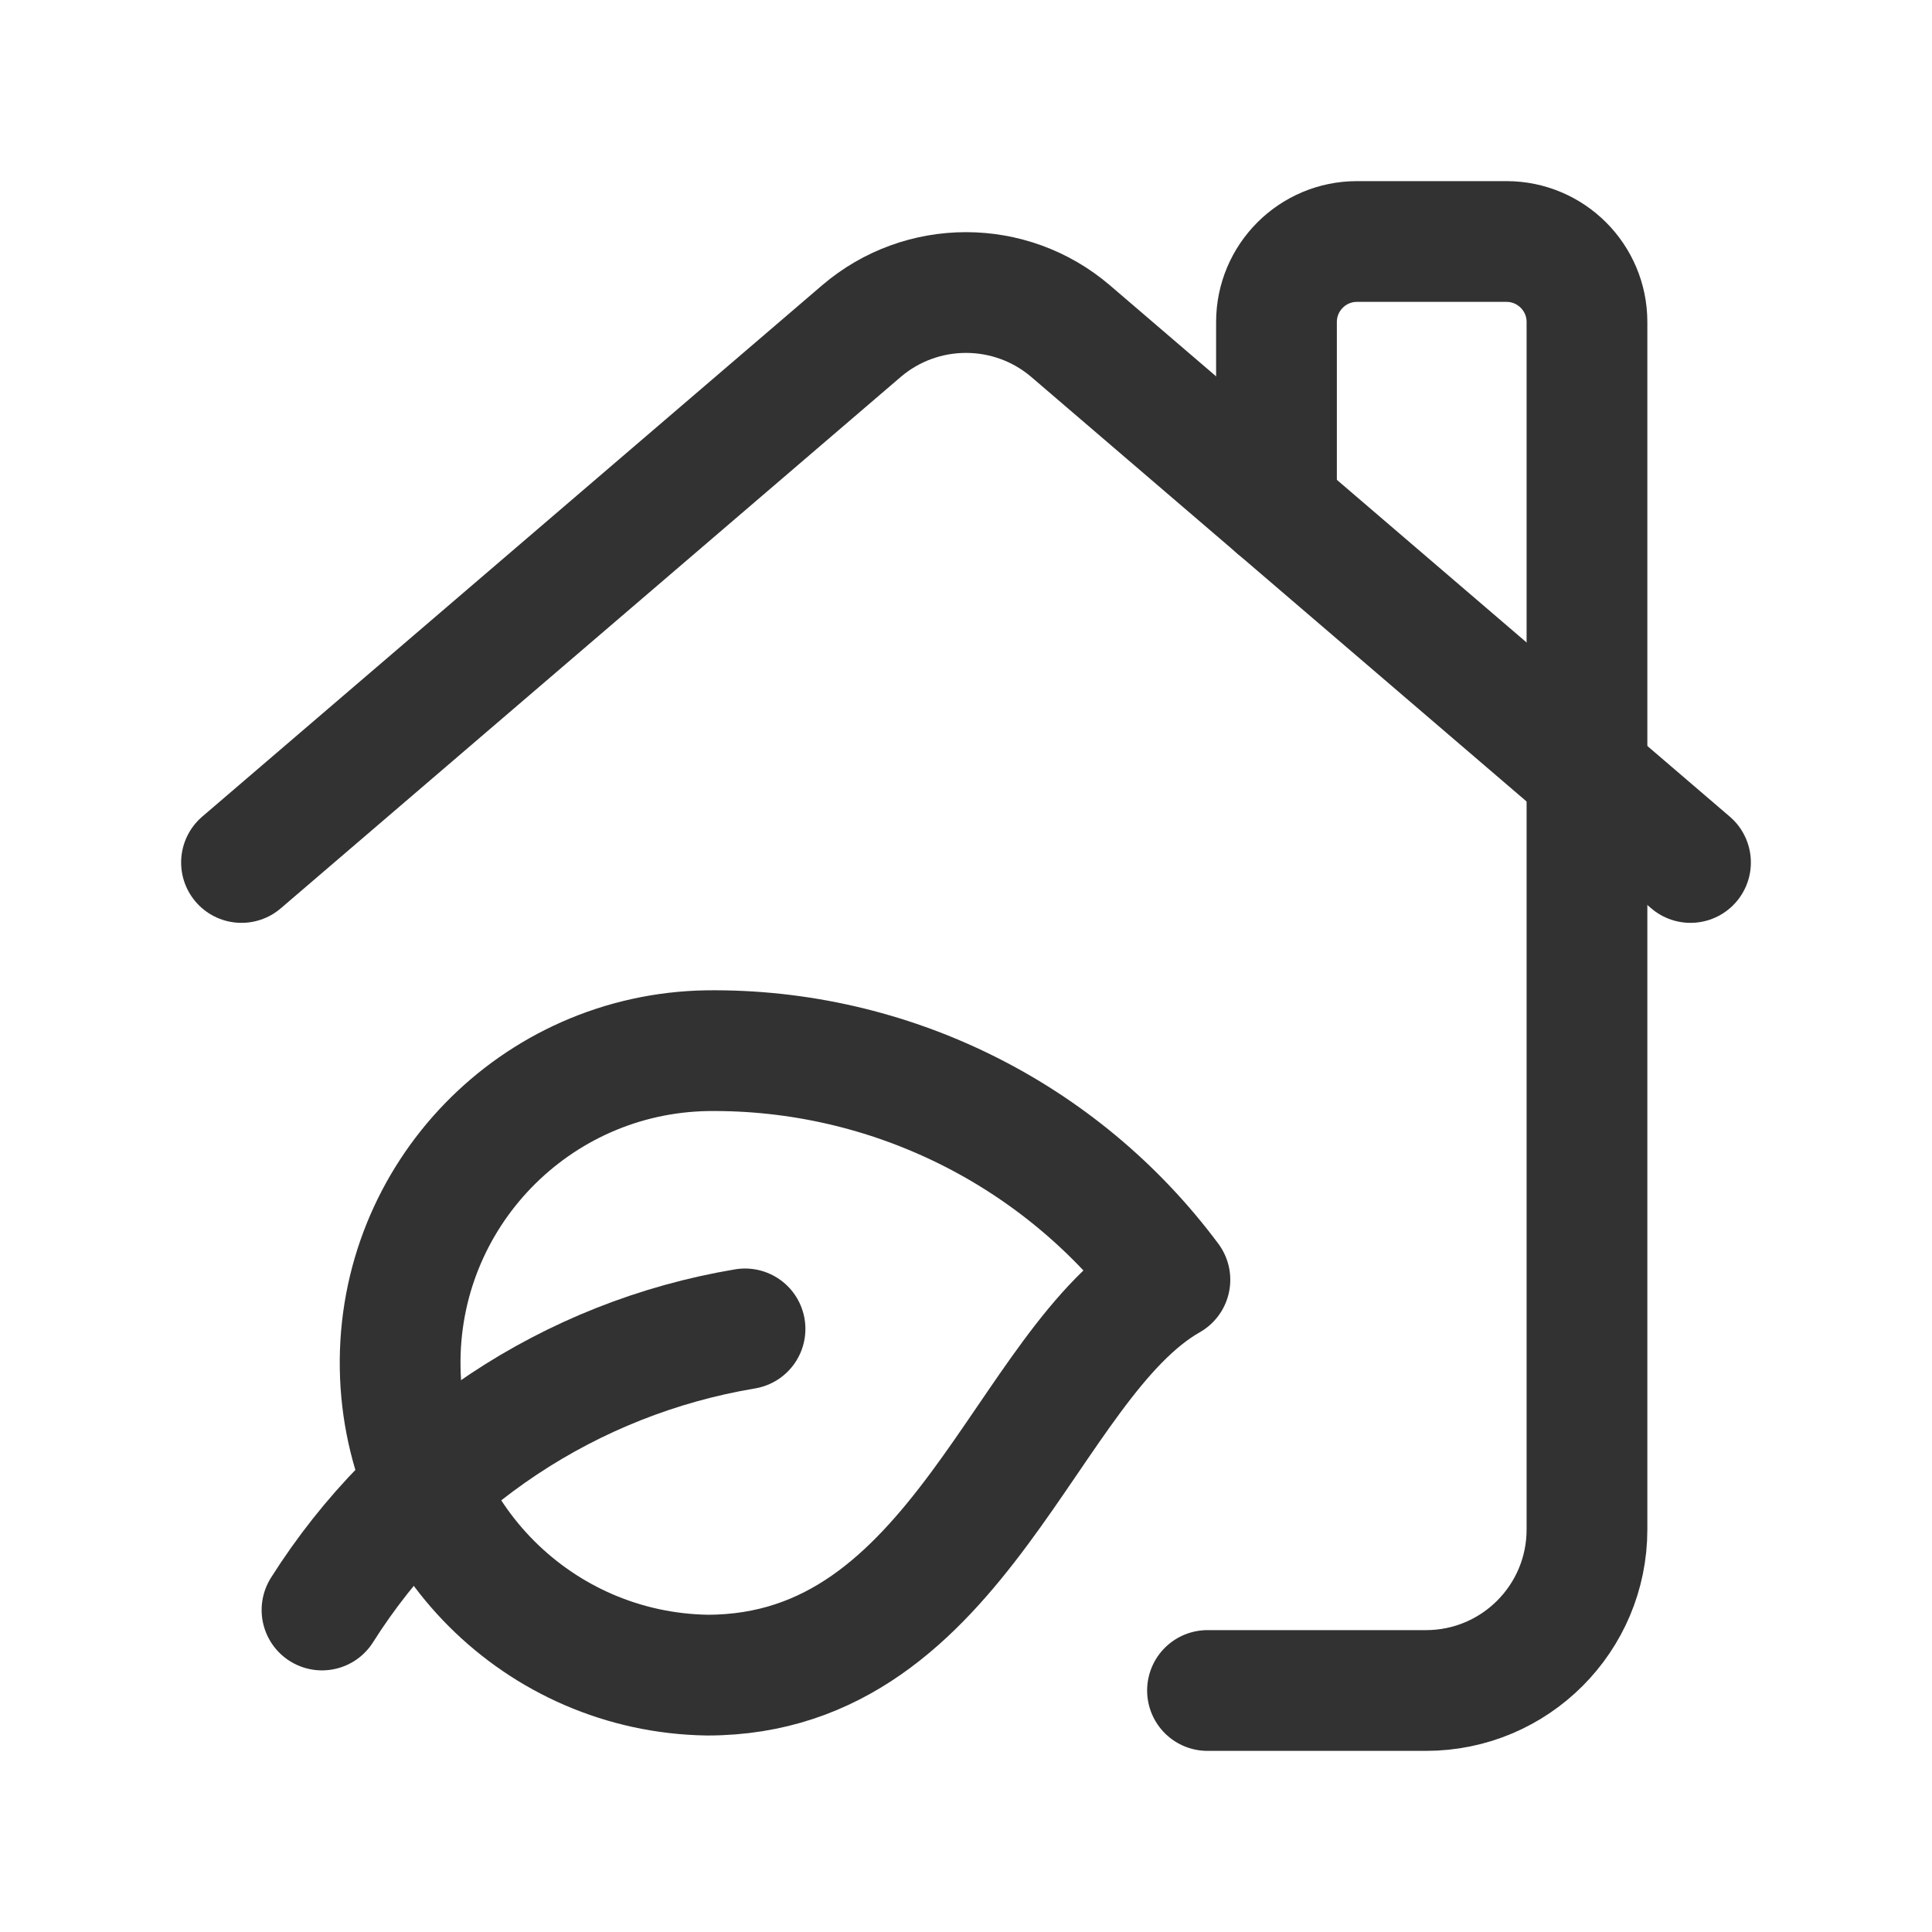
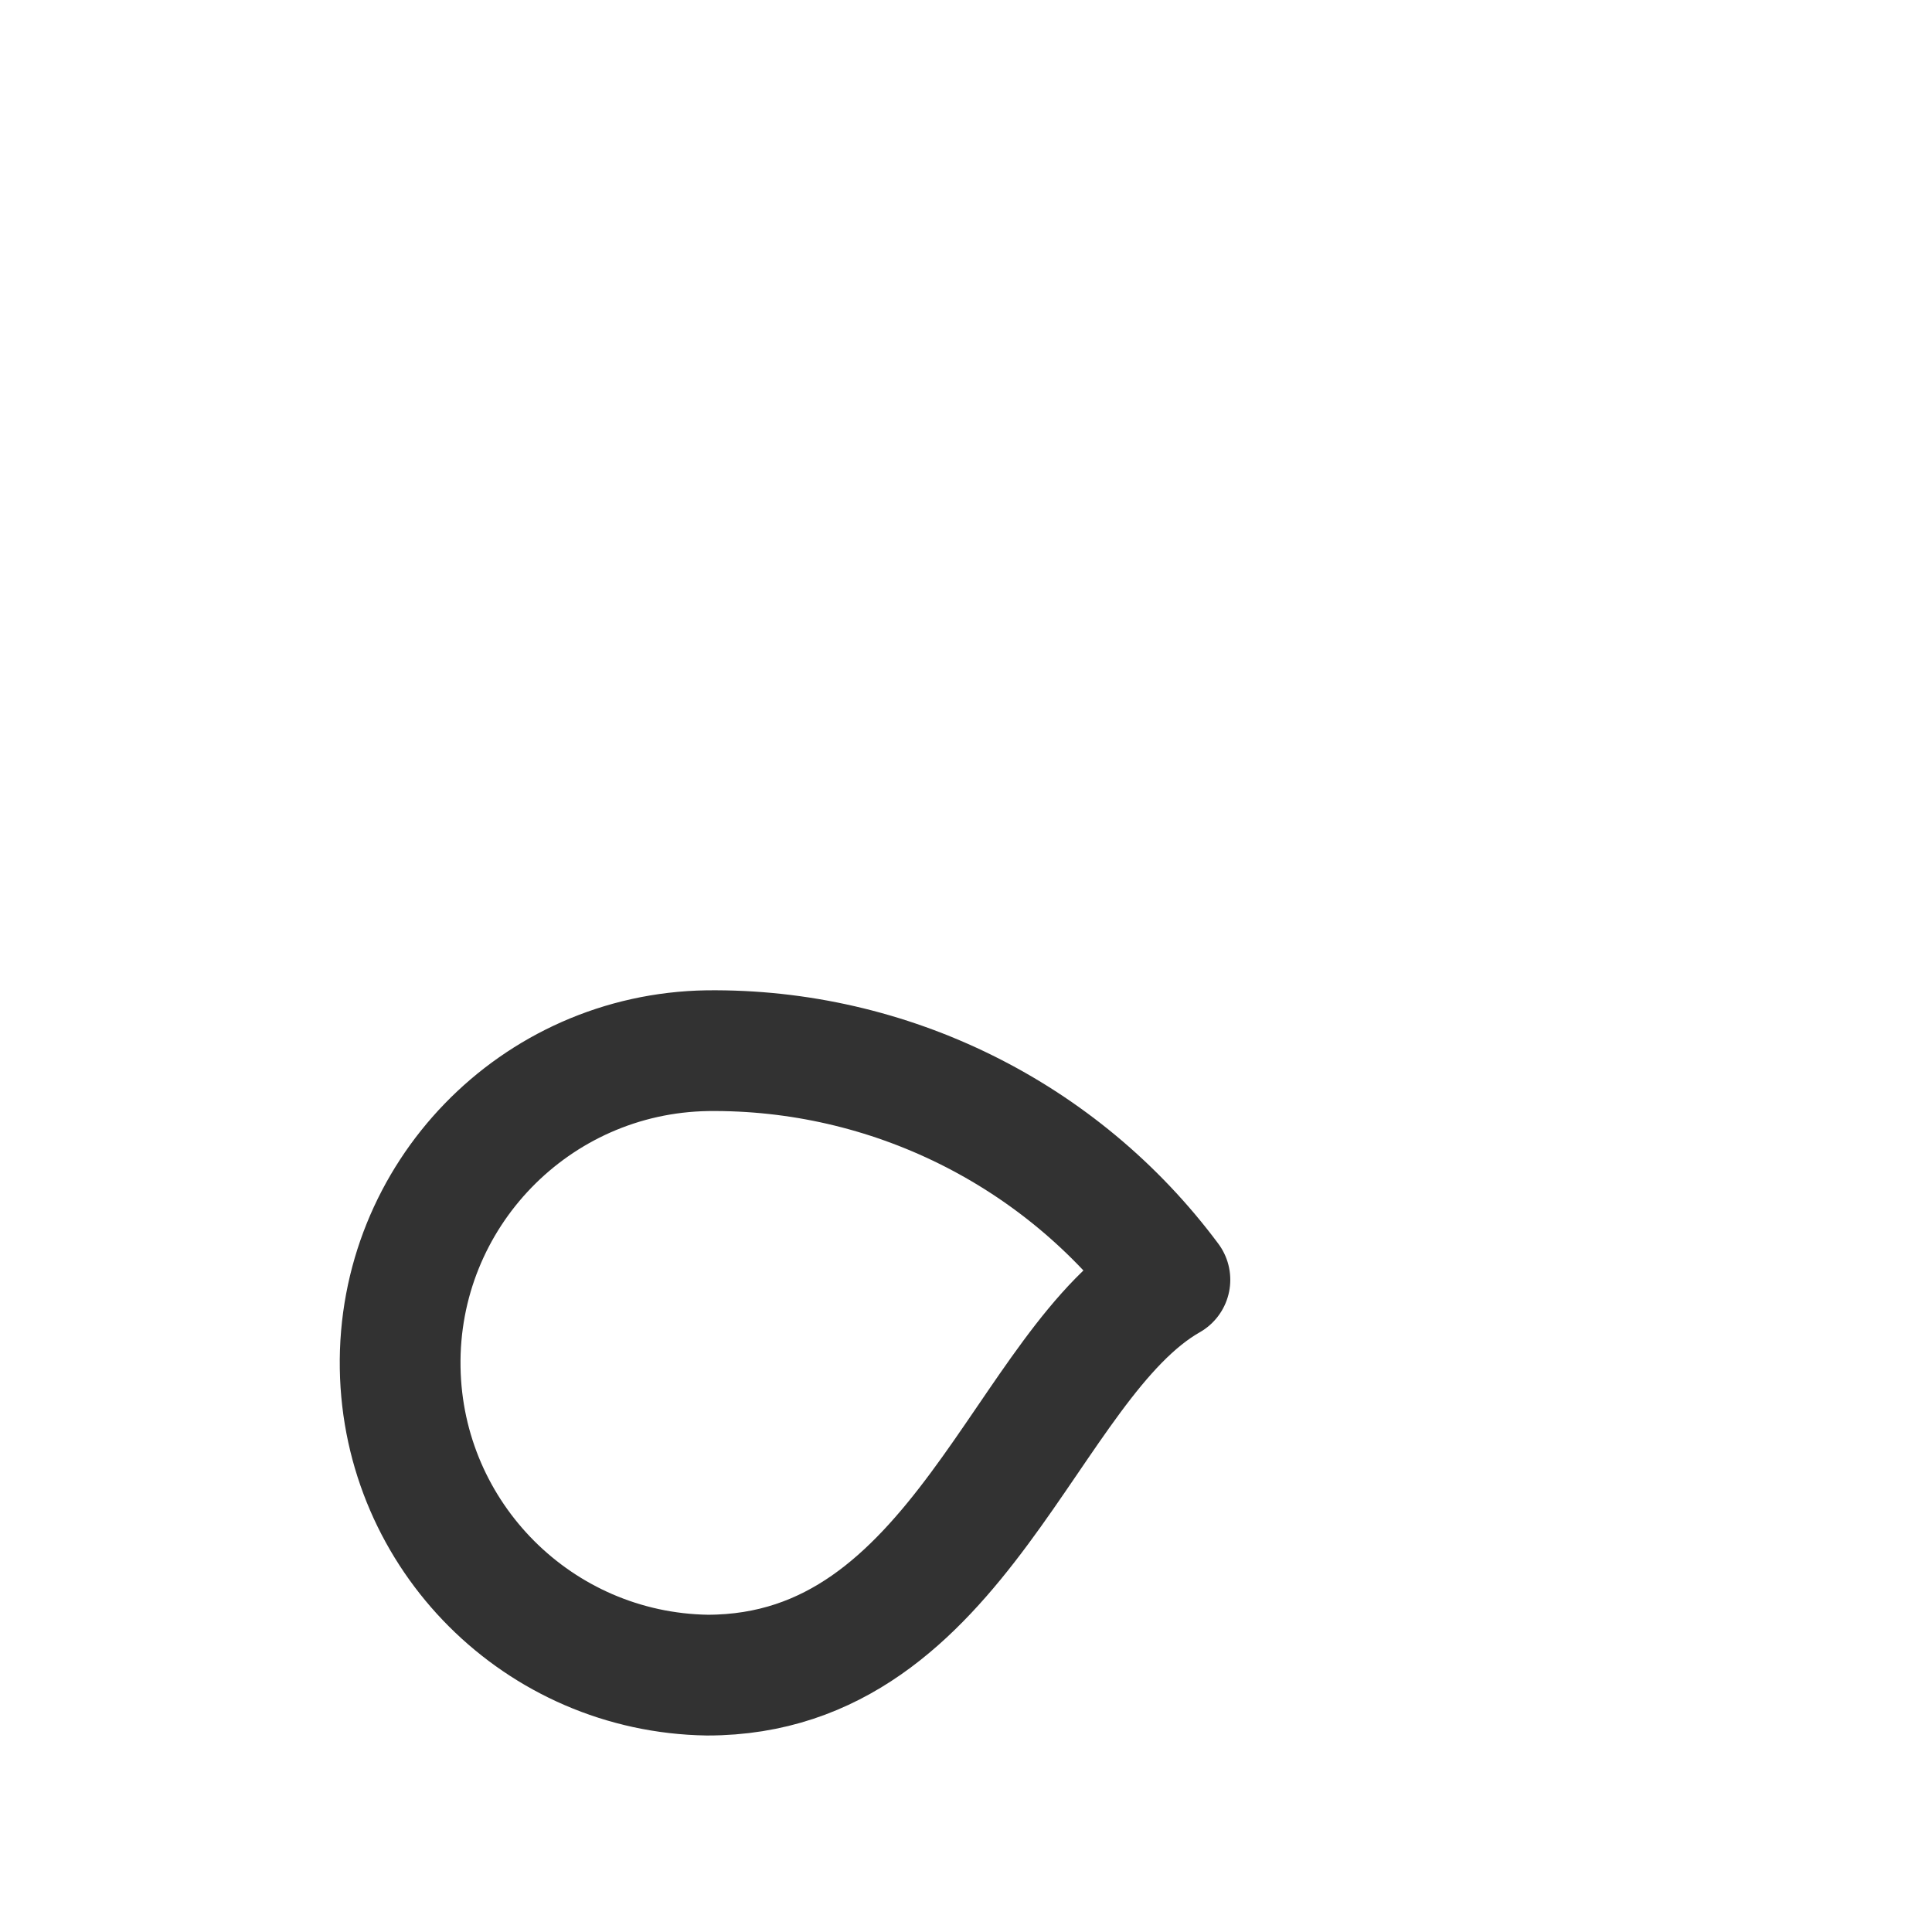
<svg xmlns="http://www.w3.org/2000/svg" version="1.1" viewBox="0 0 24 24">
  <g fill="none">
-     <path d="M0 0h24v24h-24Z" />
-     <path stroke="#323232" stroke-linecap="round" stroke-linejoin="round" stroke-width="1.5" d="M15 21h2.714l-8.74228e-08-3.55271e-15c1.105 4.82823e-08 2-.895 2-2v-15 0c0-.552-.448-1-1-1h-1.857l-4.37114e-08 8.88178e-16c-.552 2.41411e-08-1 .448-1 1 0 0 0 0 0 0v2.306" />
    <path stroke="#323232" stroke-linecap="round" stroke-linejoin="round" stroke-width="1.5" d="M8.787 13.052l1.95697e-07-3.14243e-09c-2.142.034-3.851 1.799-3.816 3.941 .034 2.094 1.723 3.783 3.816 3.816 3.16 0 3.935-3.88 5.746-4.911l-1.04928e-08-1.41004e-08c-1.35-1.814-3.486-2.872-5.746-2.846Z" />
-     <path stroke="#323232" stroke-linecap="round" stroke-linejoin="round" stroke-width="1.5" d="M9.255 16.508l-5.64557e-07 9.44889e-08c-2.169.363-4.08 1.633-5.255 3.492" />
-     <path stroke="#323232" stroke-linecap="round" stroke-linejoin="round" stroke-width="1.5" d="M3 10.714l7.7-6.6 -1.6308e-07 1.39489e-07c.748-.64 1.852-.64 2.6-3.03292e-07l7.7 6.6" />
  </g>
</svg>